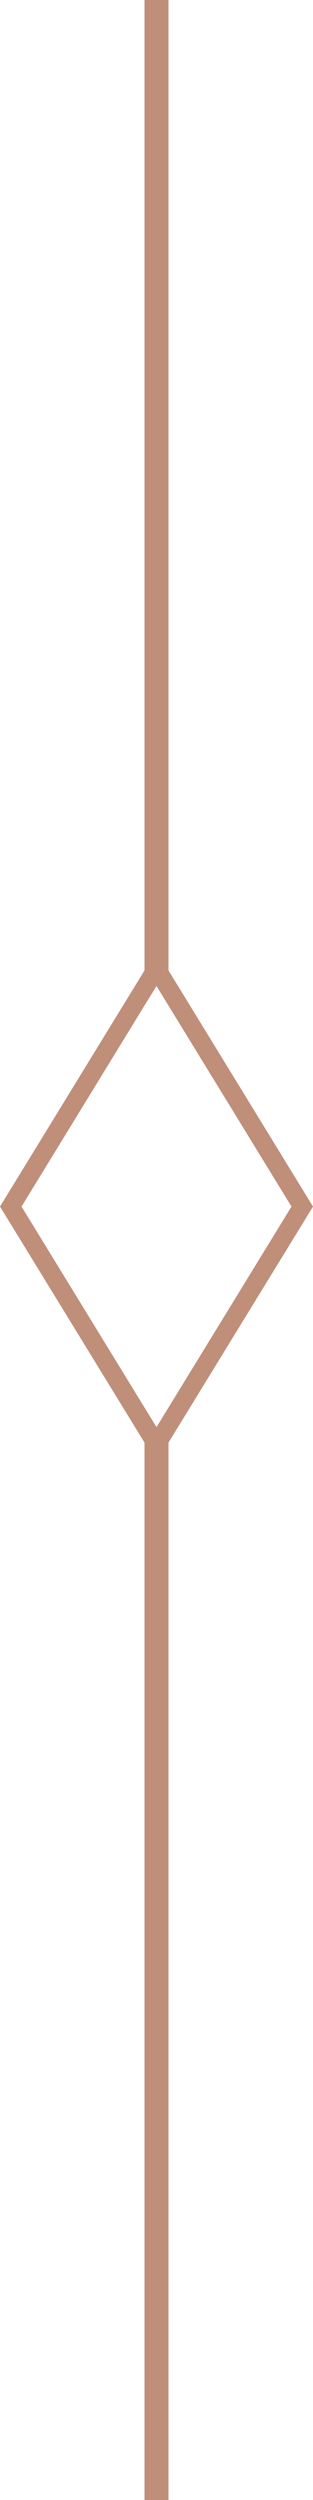
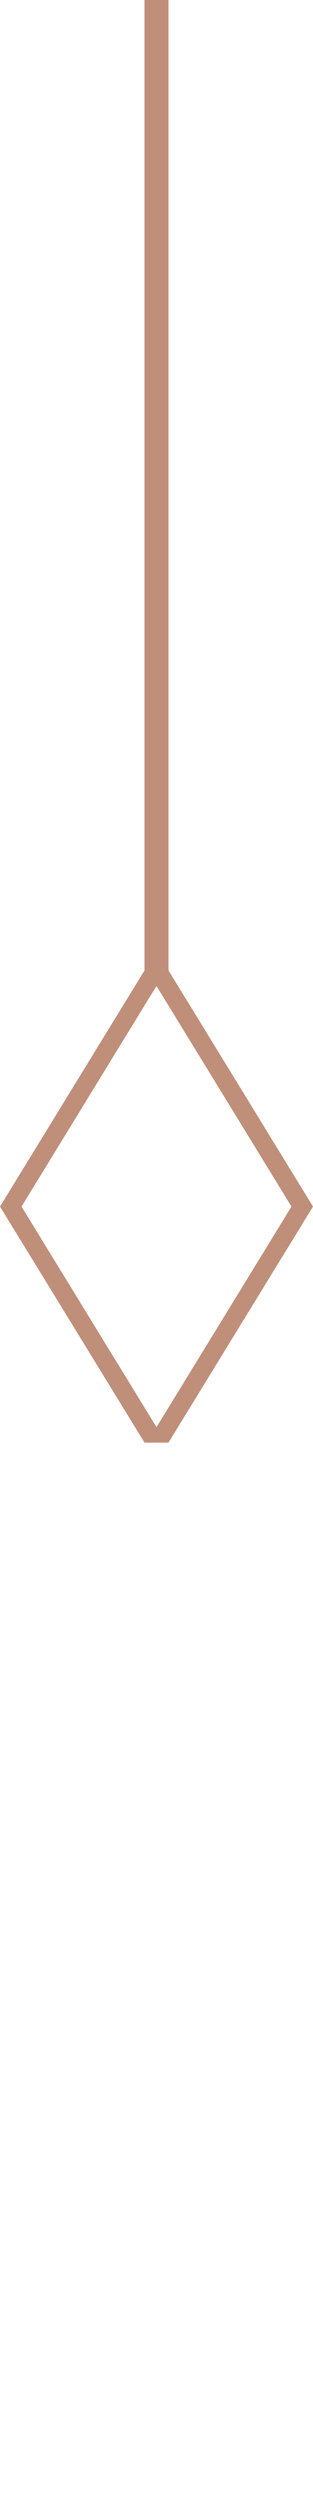
<svg xmlns="http://www.w3.org/2000/svg" id="Layer_1" data-name="Layer 1" viewBox="0 0 34.18 272.2">
  <title>separator</title>
-   <path d="M18.4,105.66V0H15.78V105.66L0,131.37l15.78,25.7V272.2H18.4V157.07l15.78-25.7Zm-1.31,49.72-1.31-2.13L2.35,131.37l13.43-21.89,1.31-2.12,1.31,2.13,13.43,21.88L18.4,153.25Z" style="fill:#bf8f7a" />
+   <path d="M18.4,105.66V0H15.78V105.66L0,131.37l15.78,25.7H18.4V157.07l15.78-25.7Zm-1.31,49.72-1.31-2.13L2.35,131.37l13.43-21.89,1.31-2.12,1.31,2.13,13.43,21.88L18.4,153.25Z" style="fill:#bf8f7a" />
</svg>